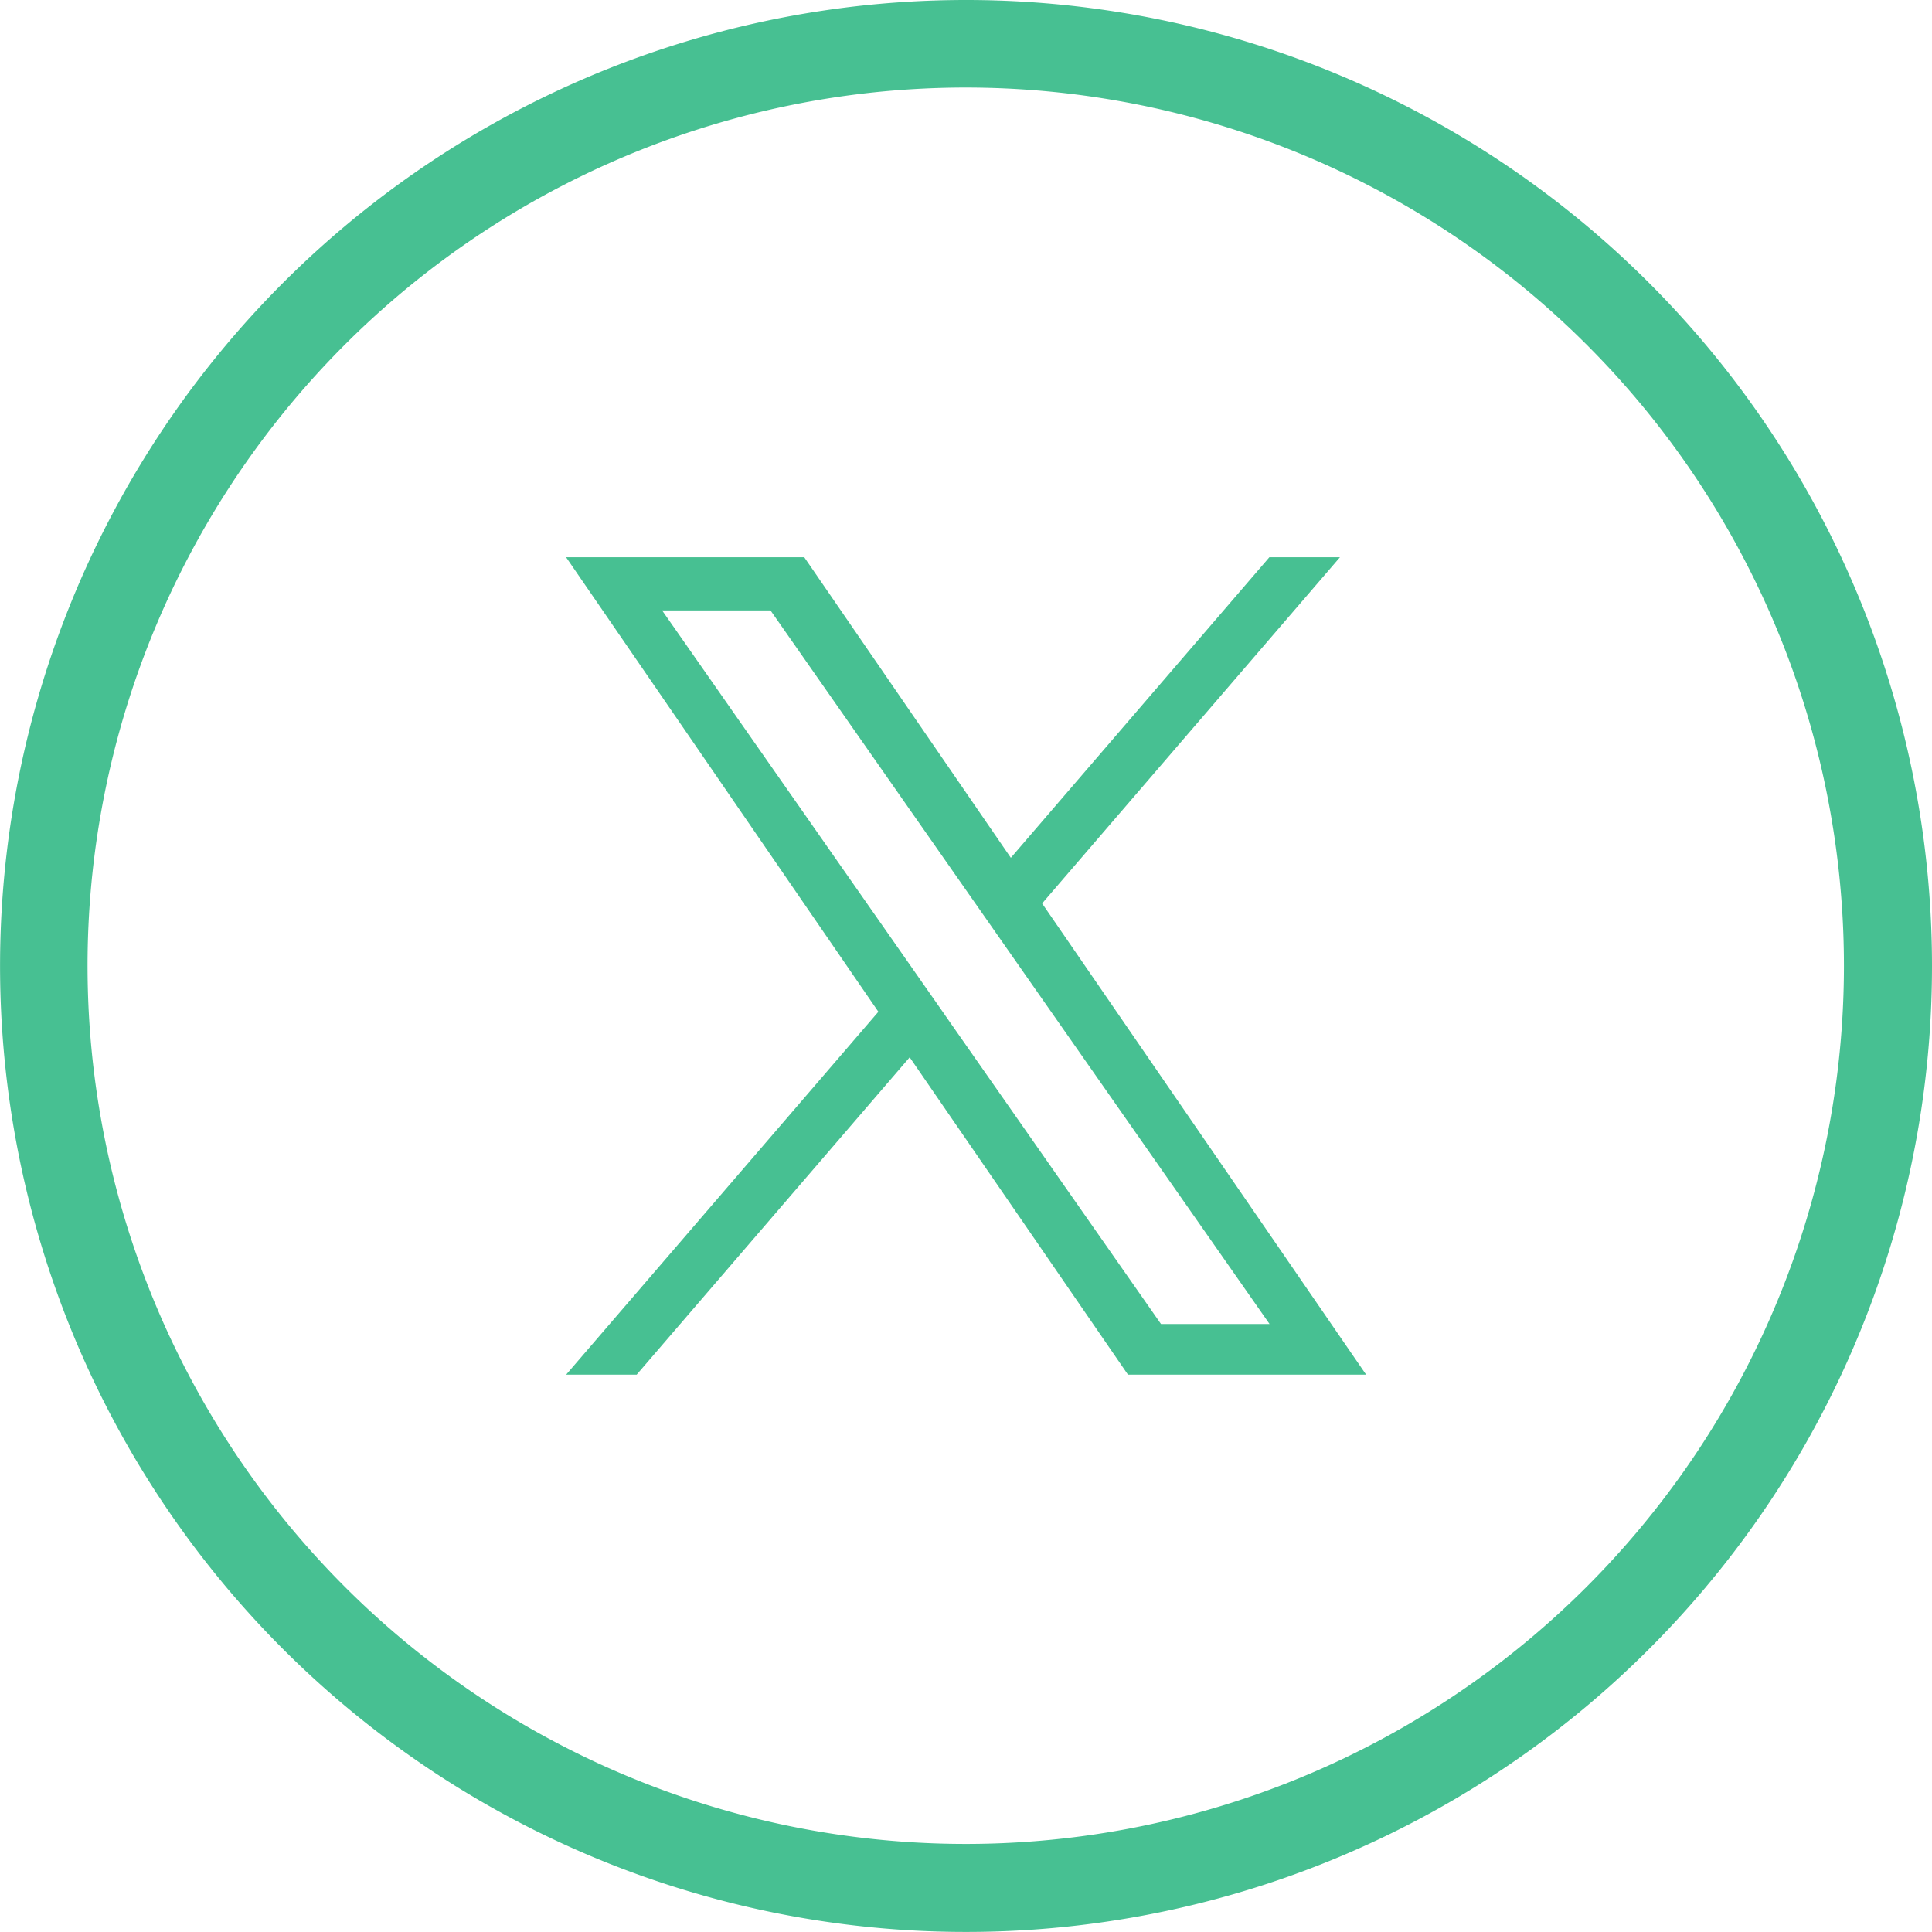
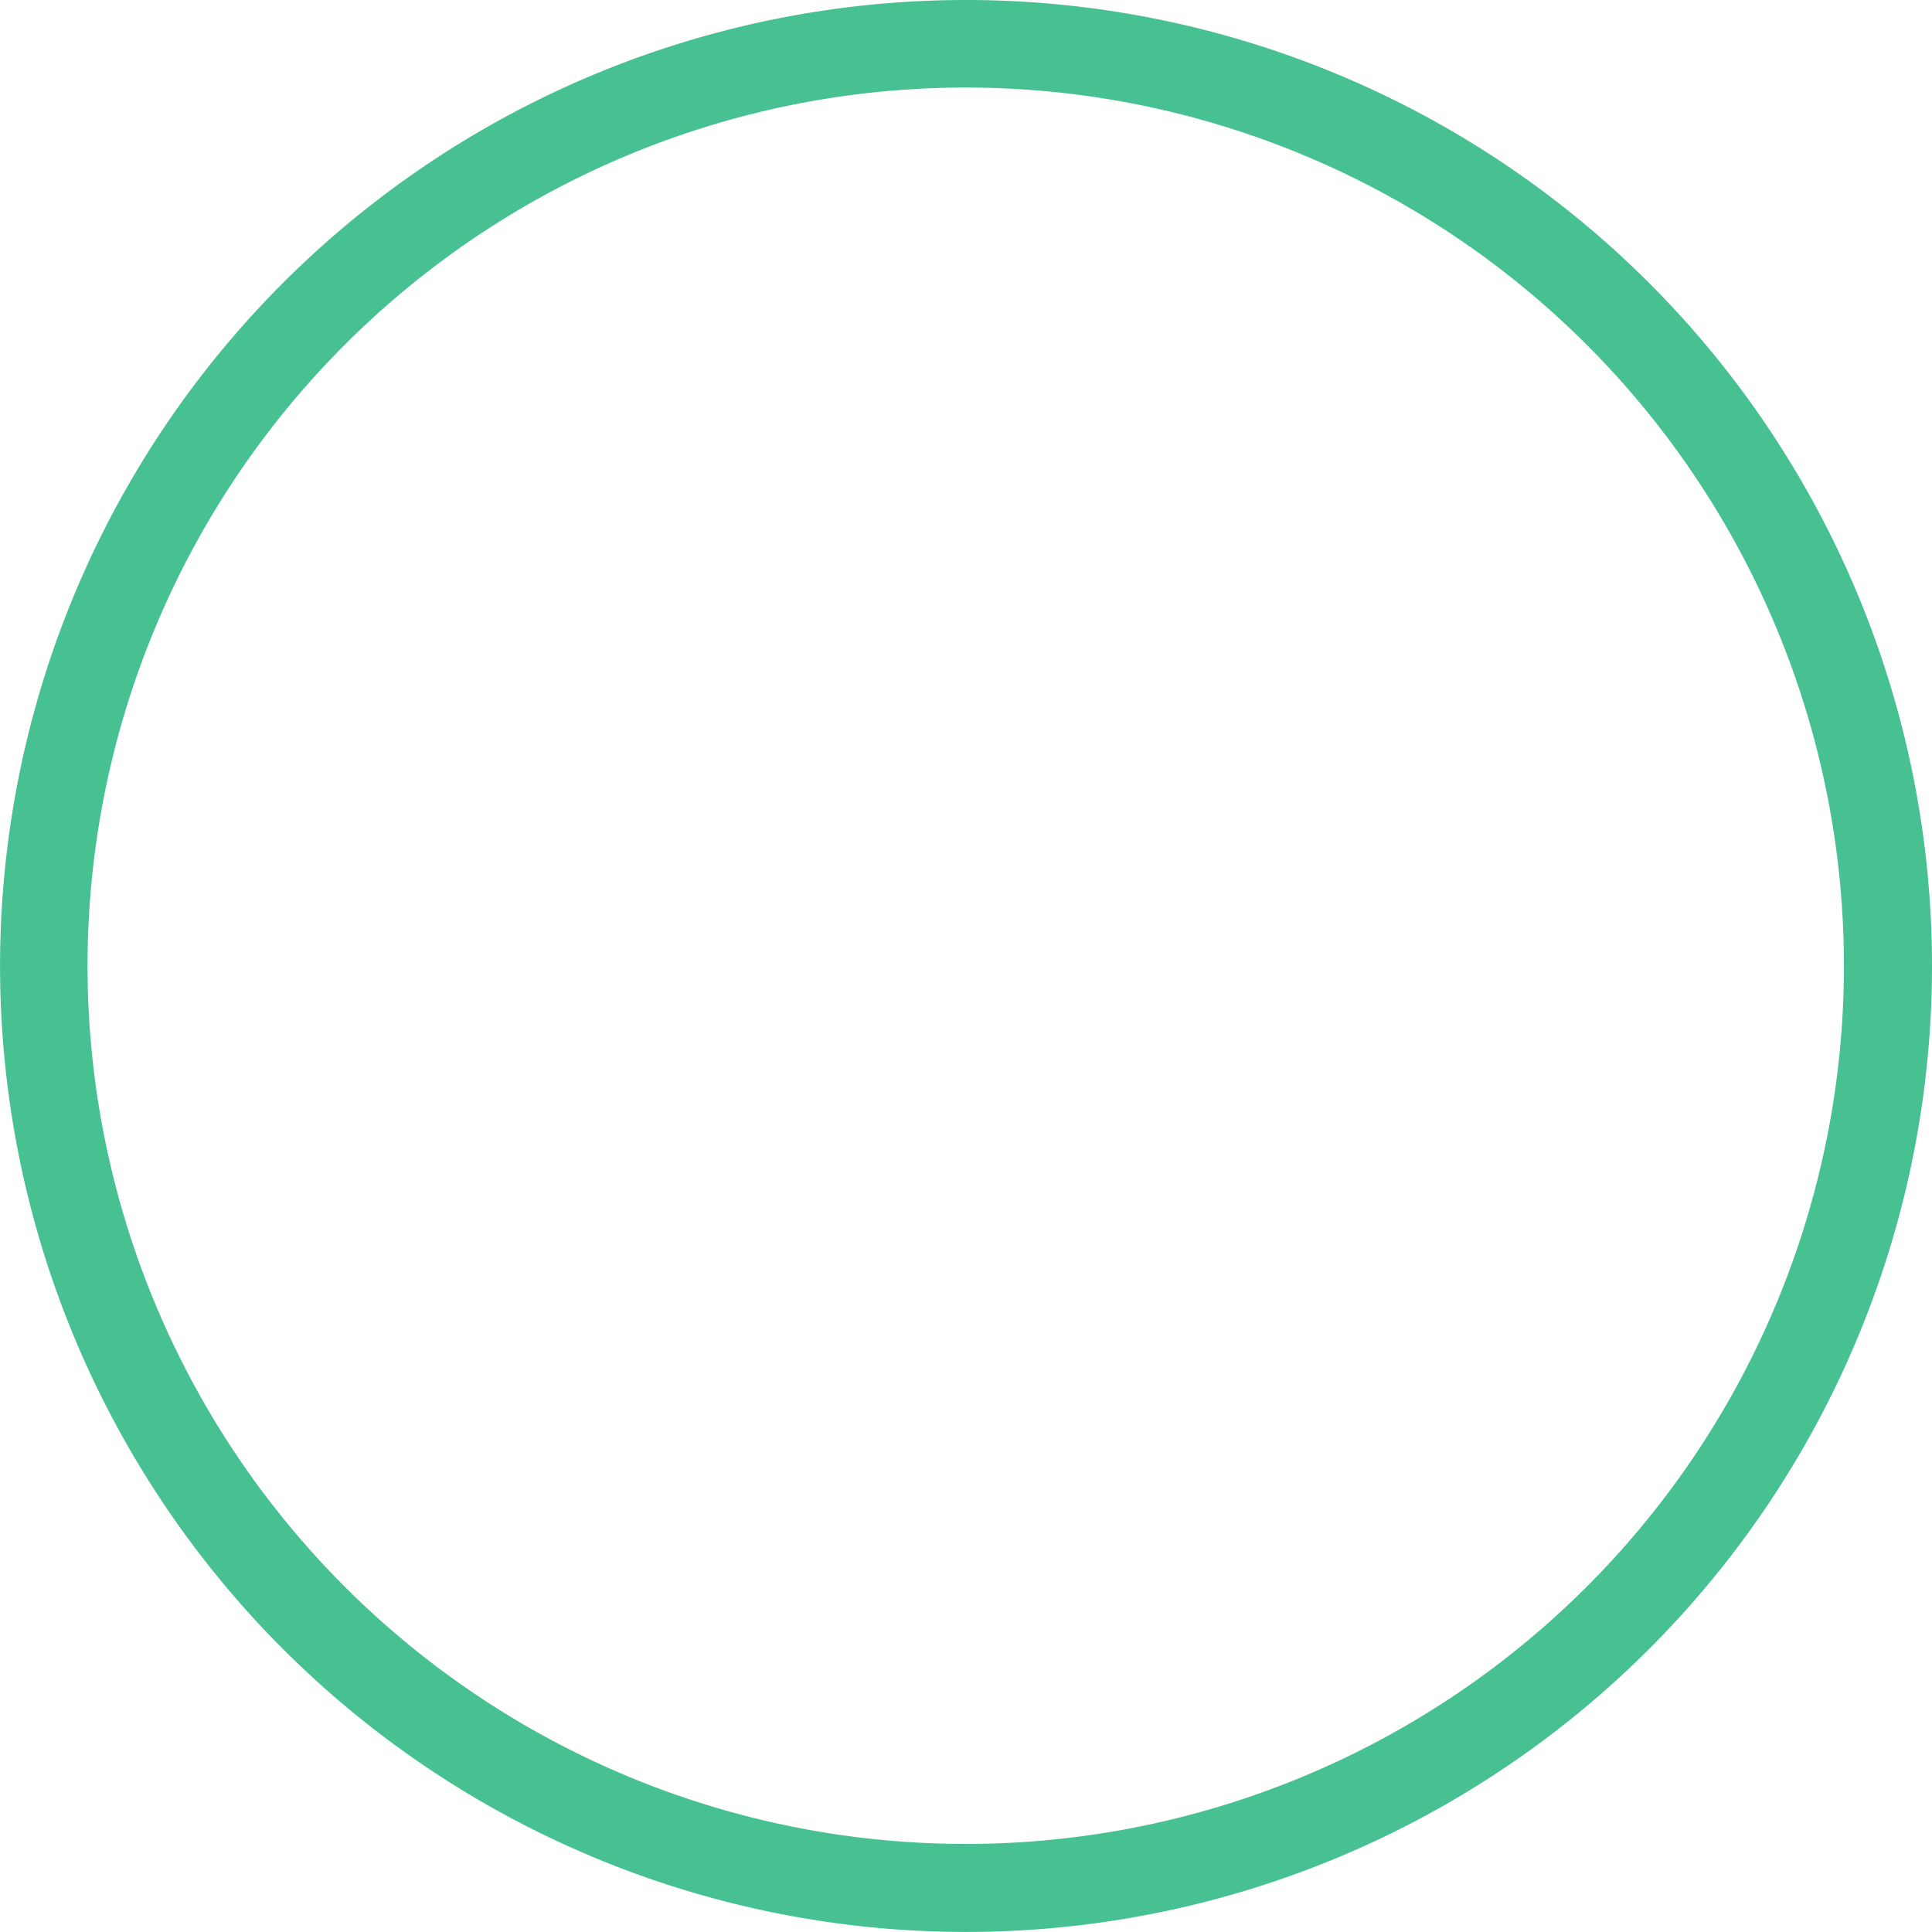
<svg xmlns="http://www.w3.org/2000/svg" width="33.633" height="33.633" viewBox="0 0 33.633 33.633">
  <g id="Group_35628" data-name="Group 35628" transform="translate(-1351.184 -695.001)">
    <g id="Group_35627" data-name="Group 35627" transform="translate(1351.184 695.001)">
      <g id="Group_32286" data-name="Group 32286">
        <path id="Path_7512" data-name="Path 7512" d="M16.816,0A16.816,16.816,0,1,0,33.633,16.816,16.816,16.816,0,0,0,16.816,0Zm0,32.1A15.288,15.288,0,1,1,32.1,16.816,15.288,15.288,0,0,1,16.816,32.1Z" fill="#47c092" />
      </g>
    </g>
-     <path id="twitter_19_" data-name="twitter (19)" d="M21.472,6.026,26.656,0H25.427l-4.5,5.232L17.331,0H13.185l5.436,7.912L13.185,14.23h1.228l4.753-5.525,3.8,5.525h4.146l-5.638-8.2ZM19.789,7.981l-.551-.788L14.856.925h1.887L20.28,5.984l.551.788,4.6,6.576H23.541L19.789,7.982Z" transform="translate(1347.854 704.702)" fill="#47c092" />
  </g>
</svg>